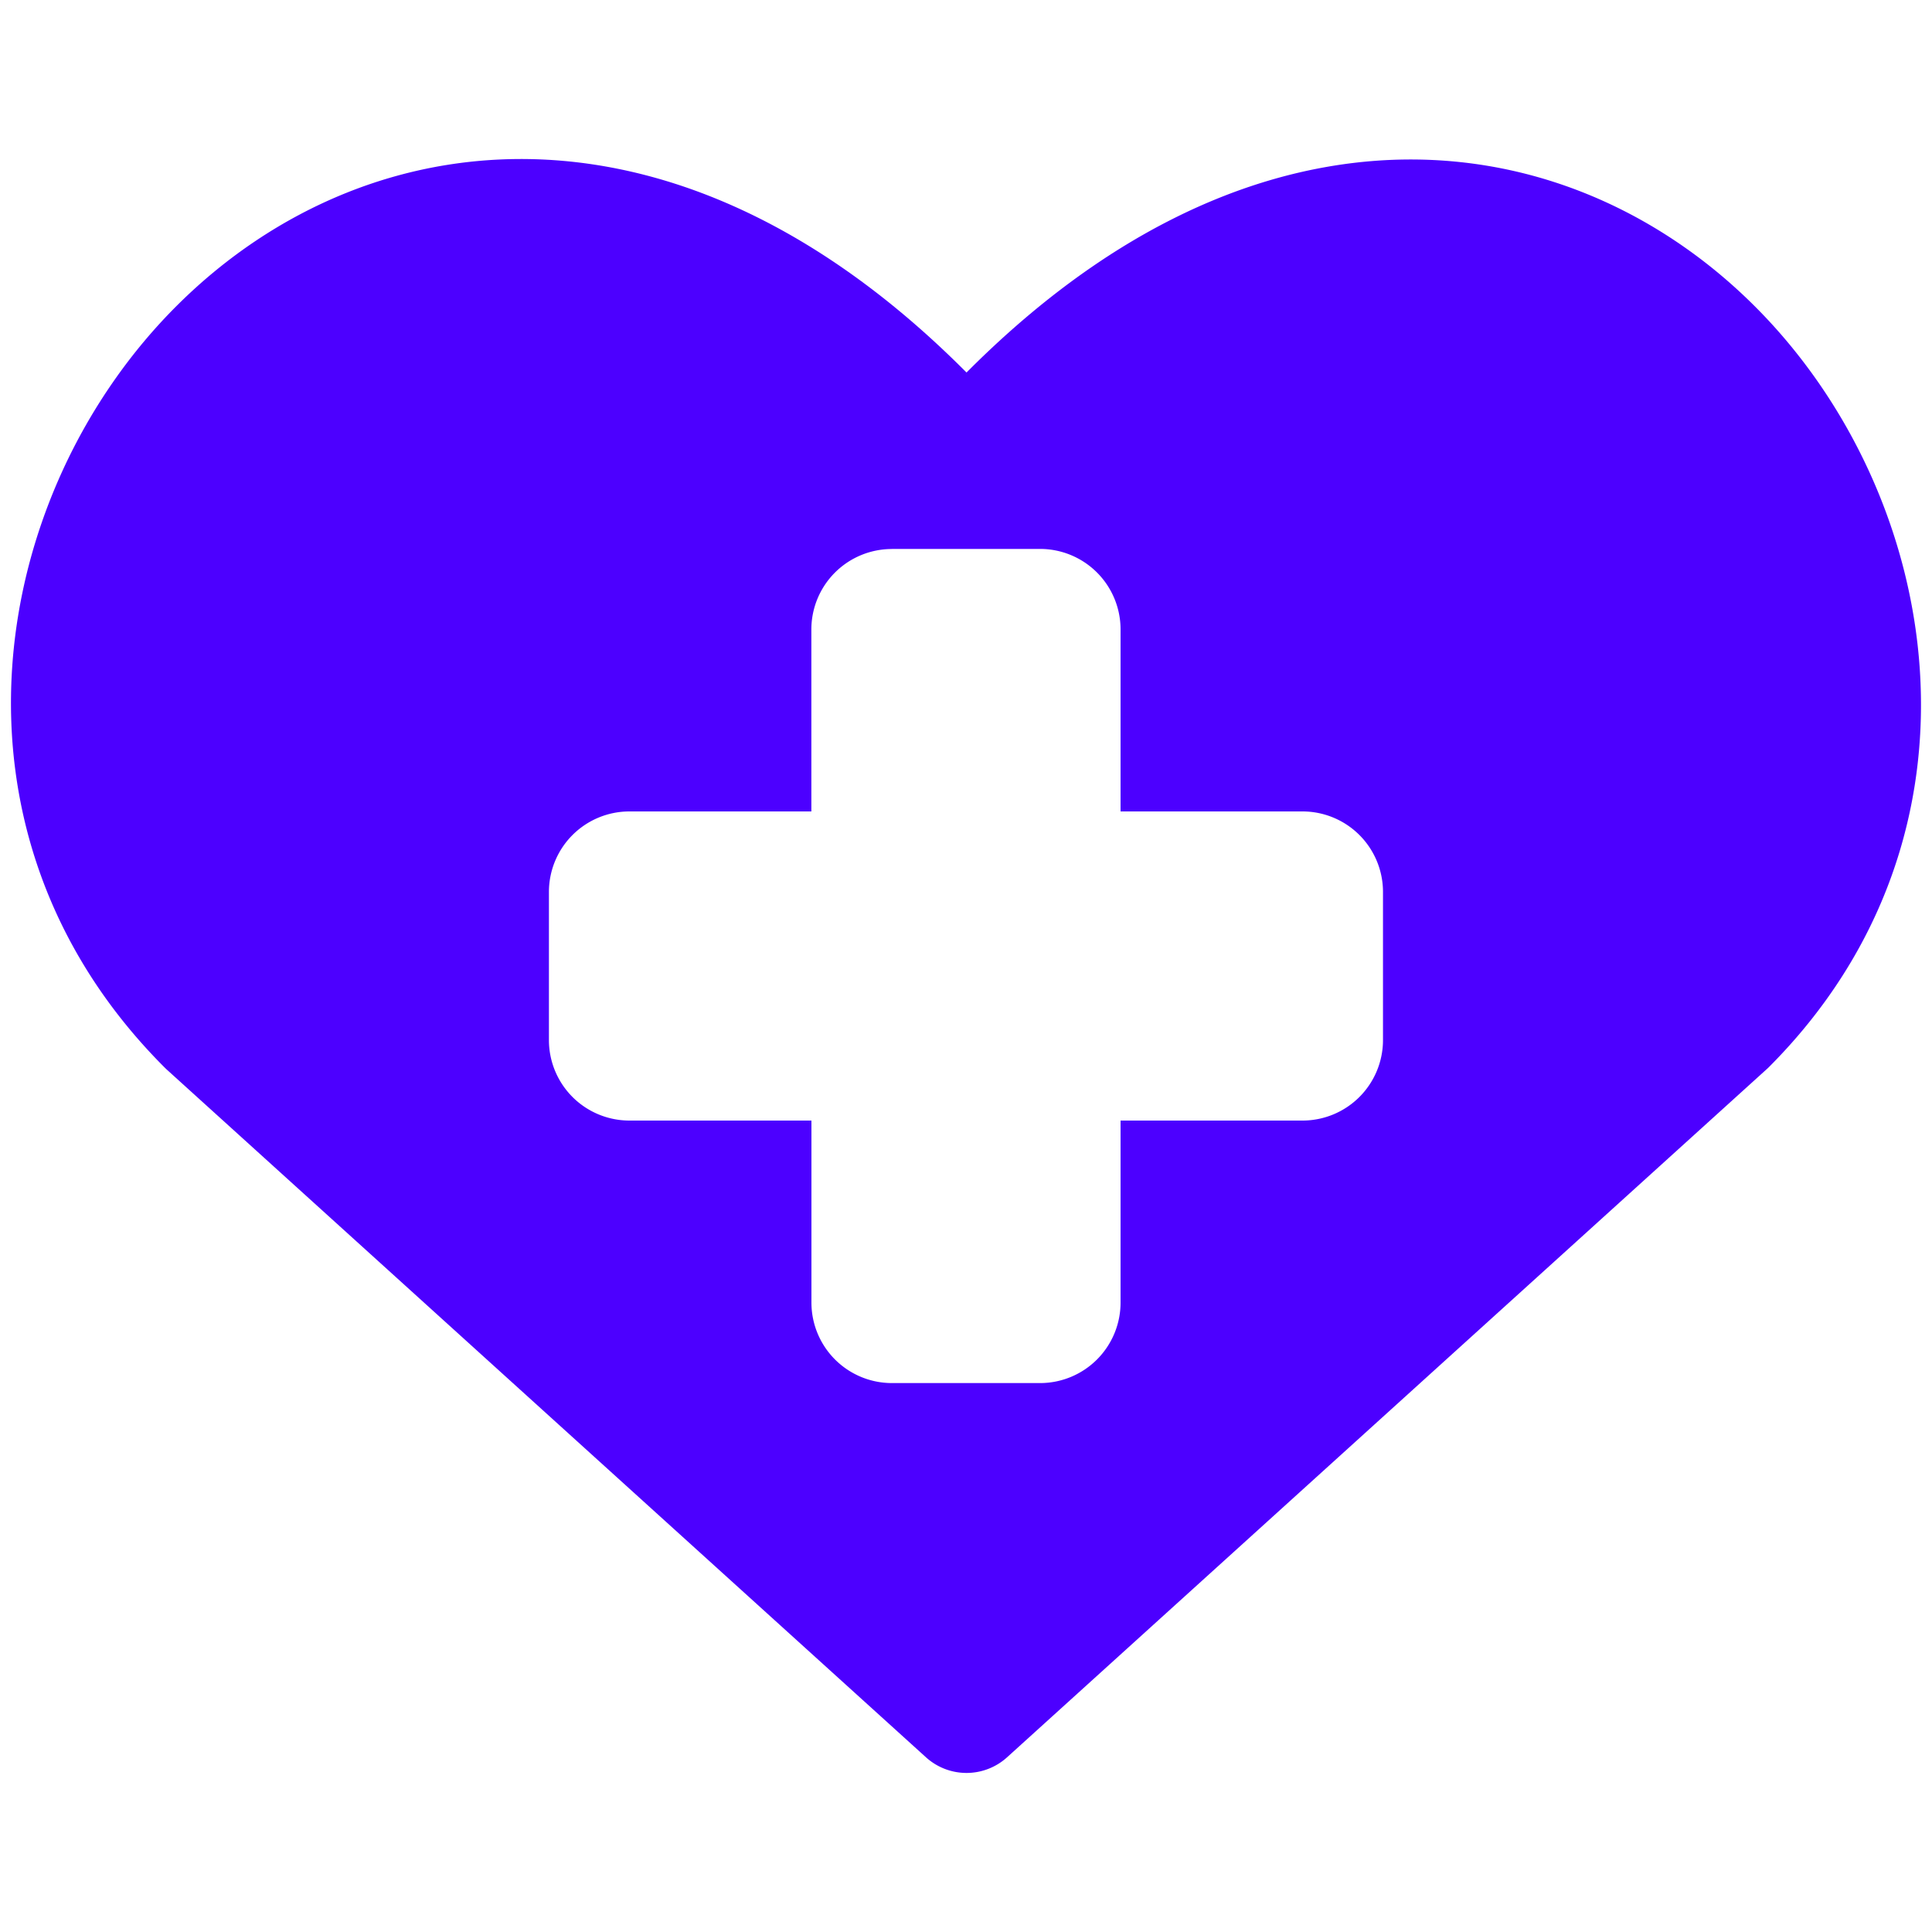
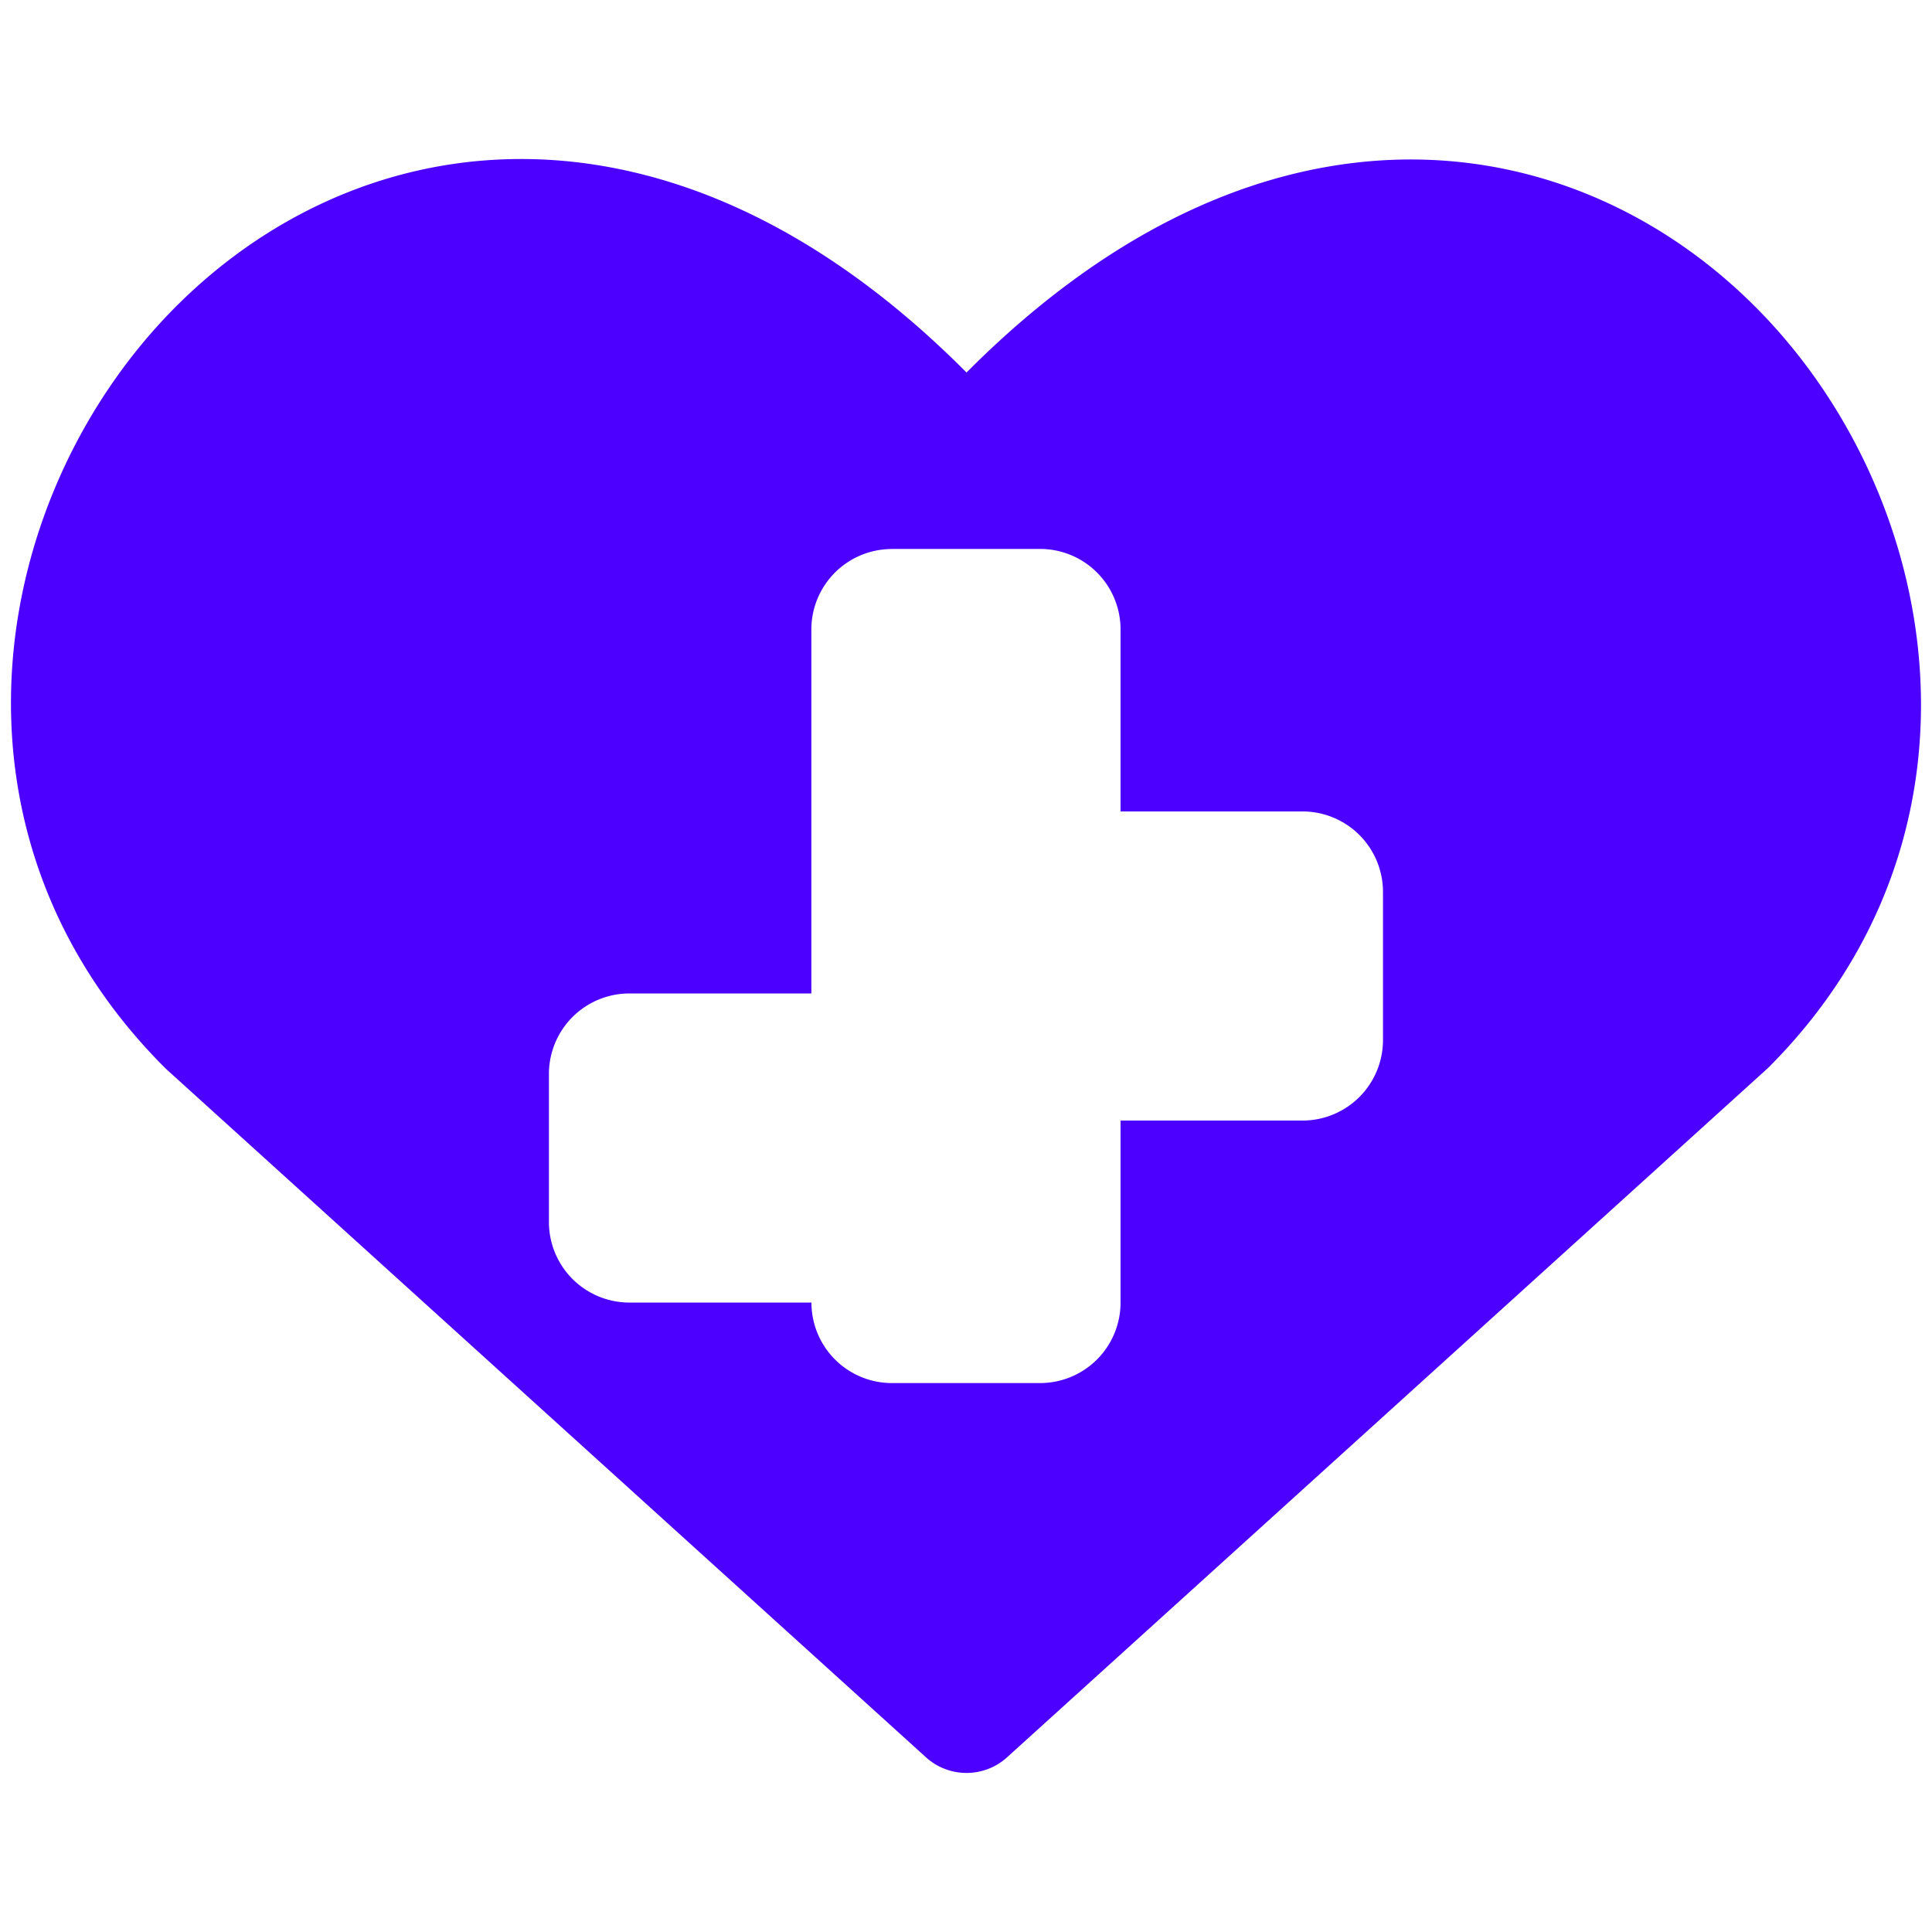
<svg xmlns="http://www.w3.org/2000/svg" fill="none" viewBox="0 0 24 24" id="Favorite-Medical--Streamline-Ultimate.svg" height="24" width="24">
  <desc>Favorite Medical Streamline Icon: https://streamlinehq.com</desc>
-   <path fill="#4c00ff" fill-rule="evenodd" d="M12.007 4.628c-1.681 -1.69 -3.433 -2.515 -5.103 -2.637 -1.858 -0.134 -3.504 0.611 -4.697 1.796 -2.353 2.336 -3.078 6.558 -0.162 9.474a0.791 0.791 0 0 0 0.026 0.025l9.432 8.544a0.75 0.75 0 0 0 1.007 0l9.432 -8.544a0.813 0.813 0 0 0 0.027 -0.025c2.9 -2.9 2.171 -7.122 -0.174 -9.46 -1.19 -1.187 -2.833 -1.936 -4.689 -1.805 -1.669 0.119 -3.419 0.942 -5.1 2.632Zm-0.927 2.191h1.84a1 1 0 0 1 1 1v2.261h2.26a1 1 0 0 1 1 1v1.84a1 1 0 0 1 -1 1h-2.26v2.261a1 1 0 0 1 -1 1h-1.84a1 1 0 0 1 -1 -1l0 -2.261H7.819a1 1 0 0 1 -1 -1v-1.84a1 1 0 0 1 1 -1h2.26V7.82a1 1 0 0 1 1 -1Z" clip-rule="evenodd" stroke-width="1" />
+   <path fill="#4c00ff" fill-rule="evenodd" d="M12.007 4.628c-1.681 -1.69 -3.433 -2.515 -5.103 -2.637 -1.858 -0.134 -3.504 0.611 -4.697 1.796 -2.353 2.336 -3.078 6.558 -0.162 9.474a0.791 0.791 0 0 0 0.026 0.025l9.432 8.544a0.75 0.75 0 0 0 1.007 0l9.432 -8.544a0.813 0.813 0 0 0 0.027 -0.025c2.9 -2.9 2.171 -7.122 -0.174 -9.46 -1.19 -1.187 -2.833 -1.936 -4.689 -1.805 -1.669 0.119 -3.419 0.942 -5.1 2.632Zm-0.927 2.191h1.84a1 1 0 0 1 1 1v2.261h2.26a1 1 0 0 1 1 1v1.84a1 1 0 0 1 -1 1h-2.26v2.261a1 1 0 0 1 -1 1h-1.84a1 1 0 0 1 -1 -1H7.819a1 1 0 0 1 -1 -1v-1.84a1 1 0 0 1 1 -1h2.26V7.82a1 1 0 0 1 1 -1Z" clip-rule="evenodd" stroke-width="1" />
</svg>